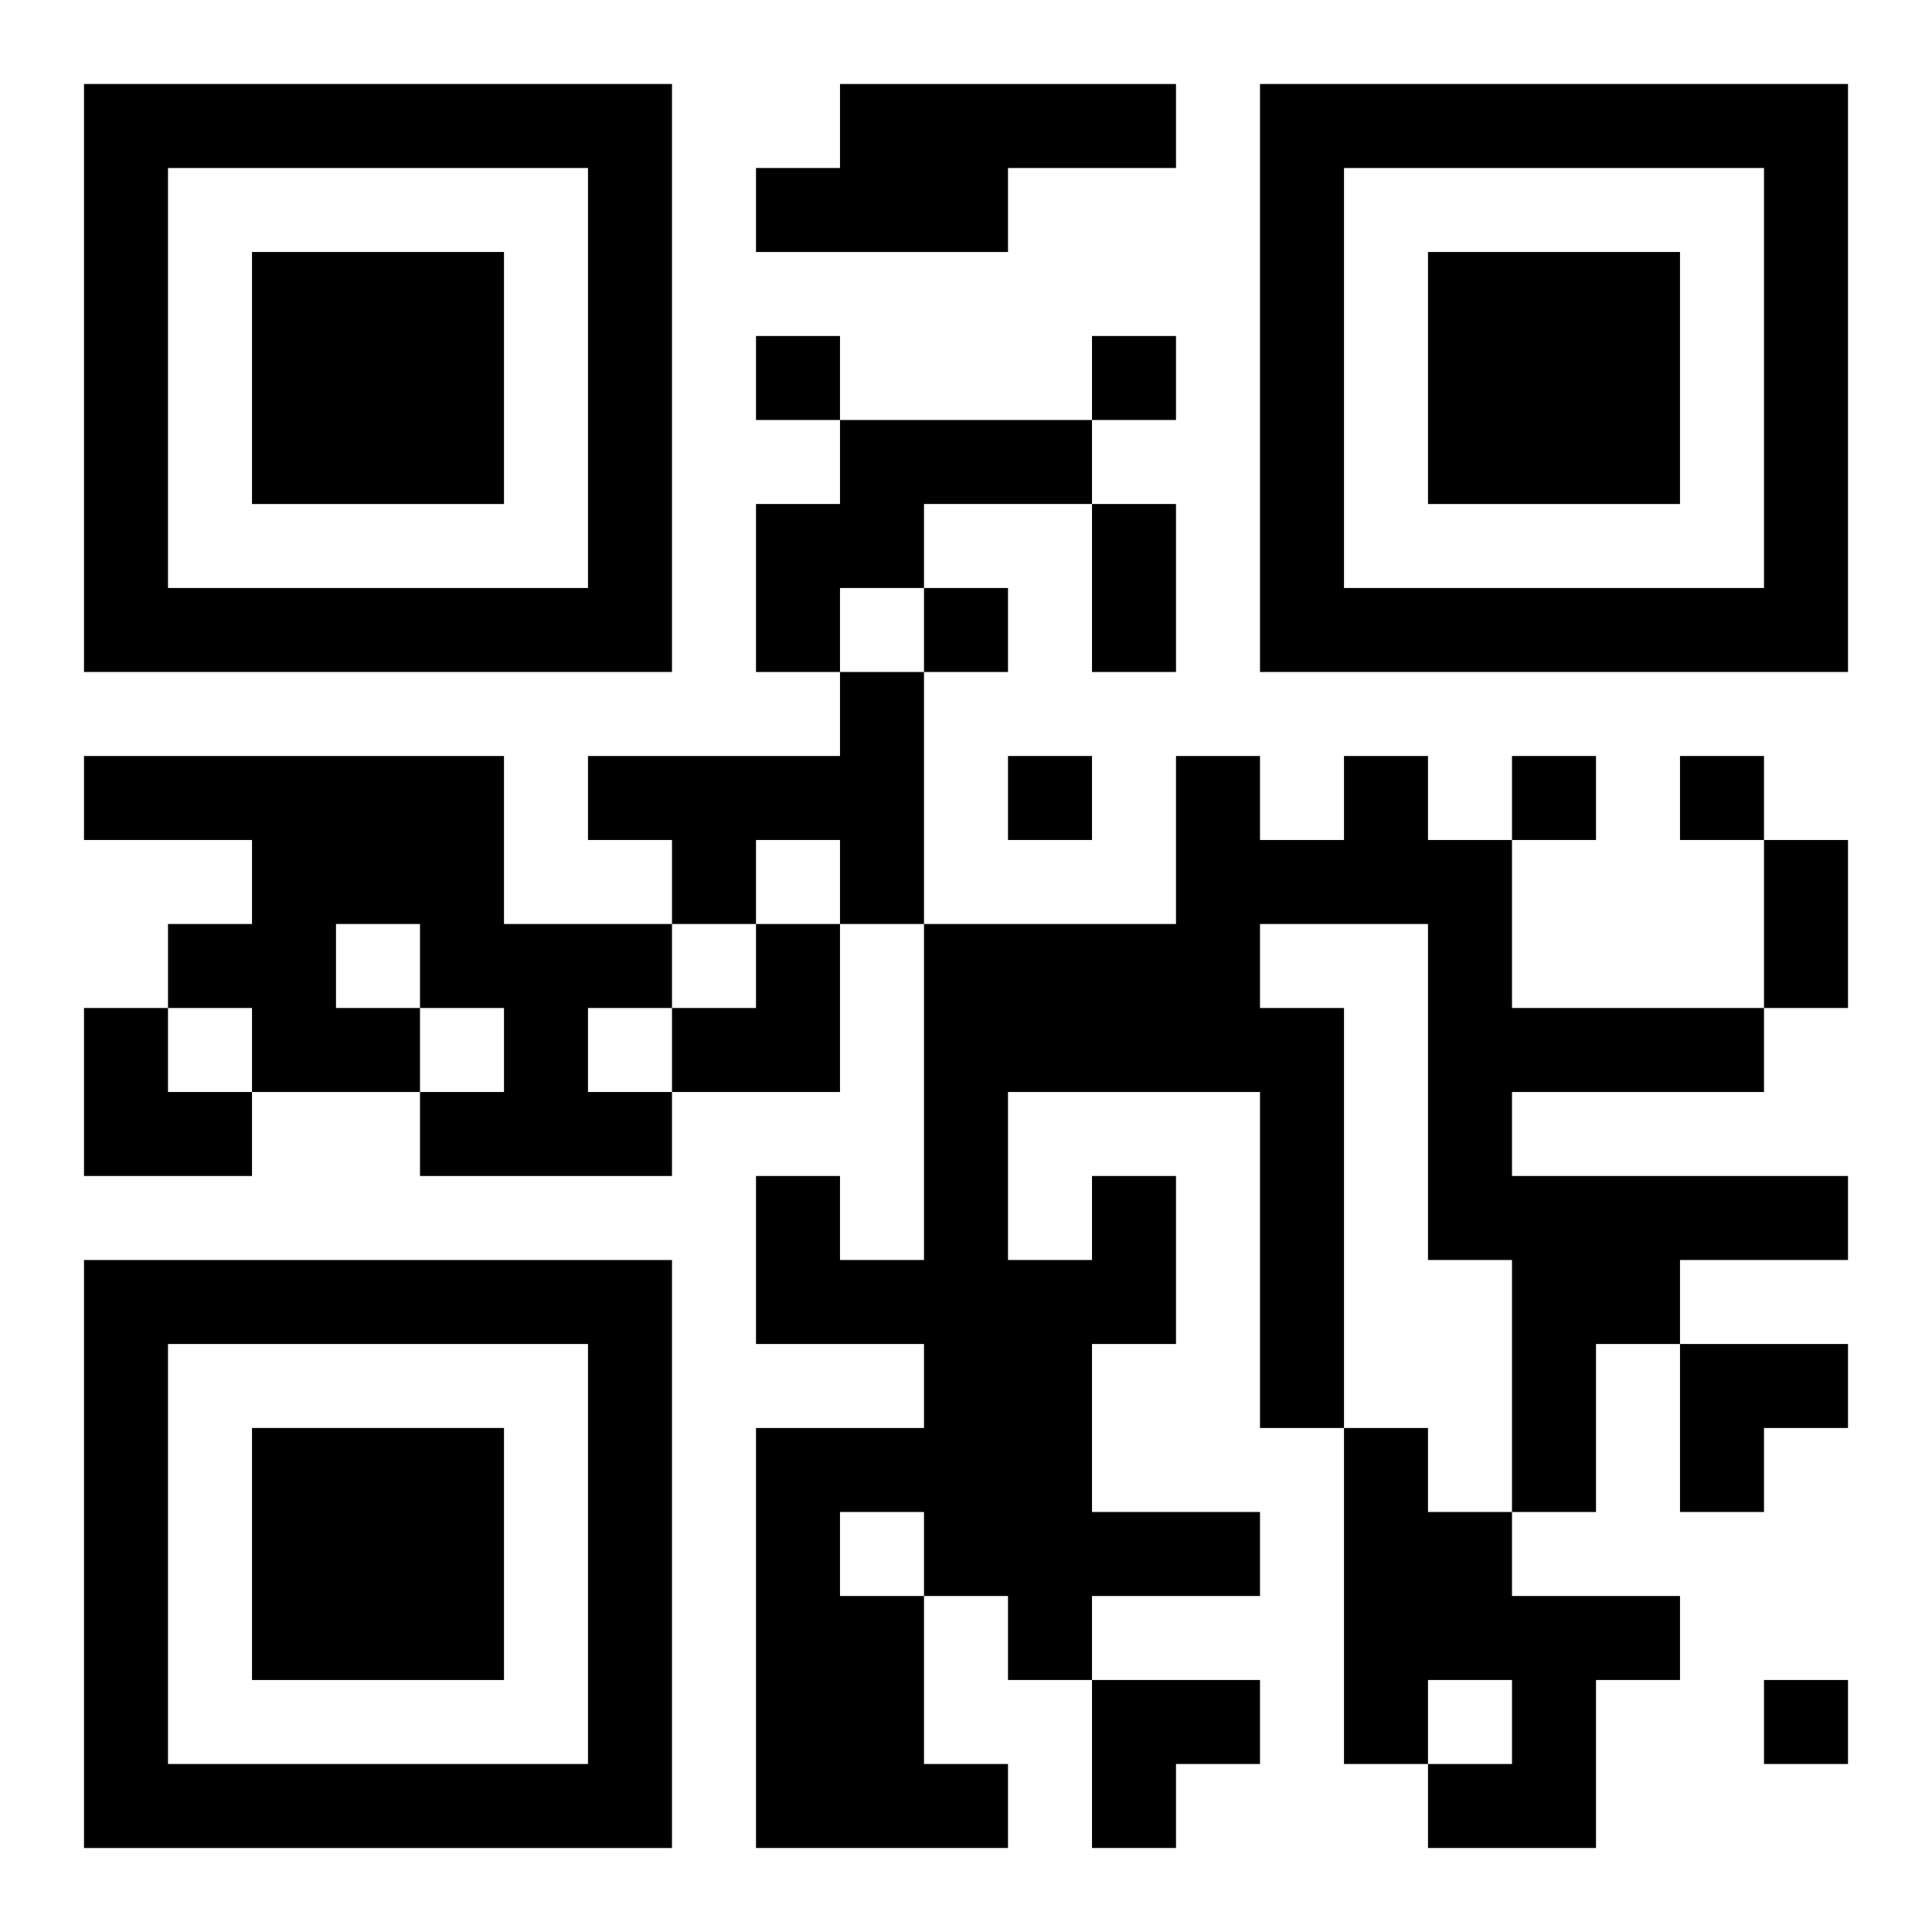
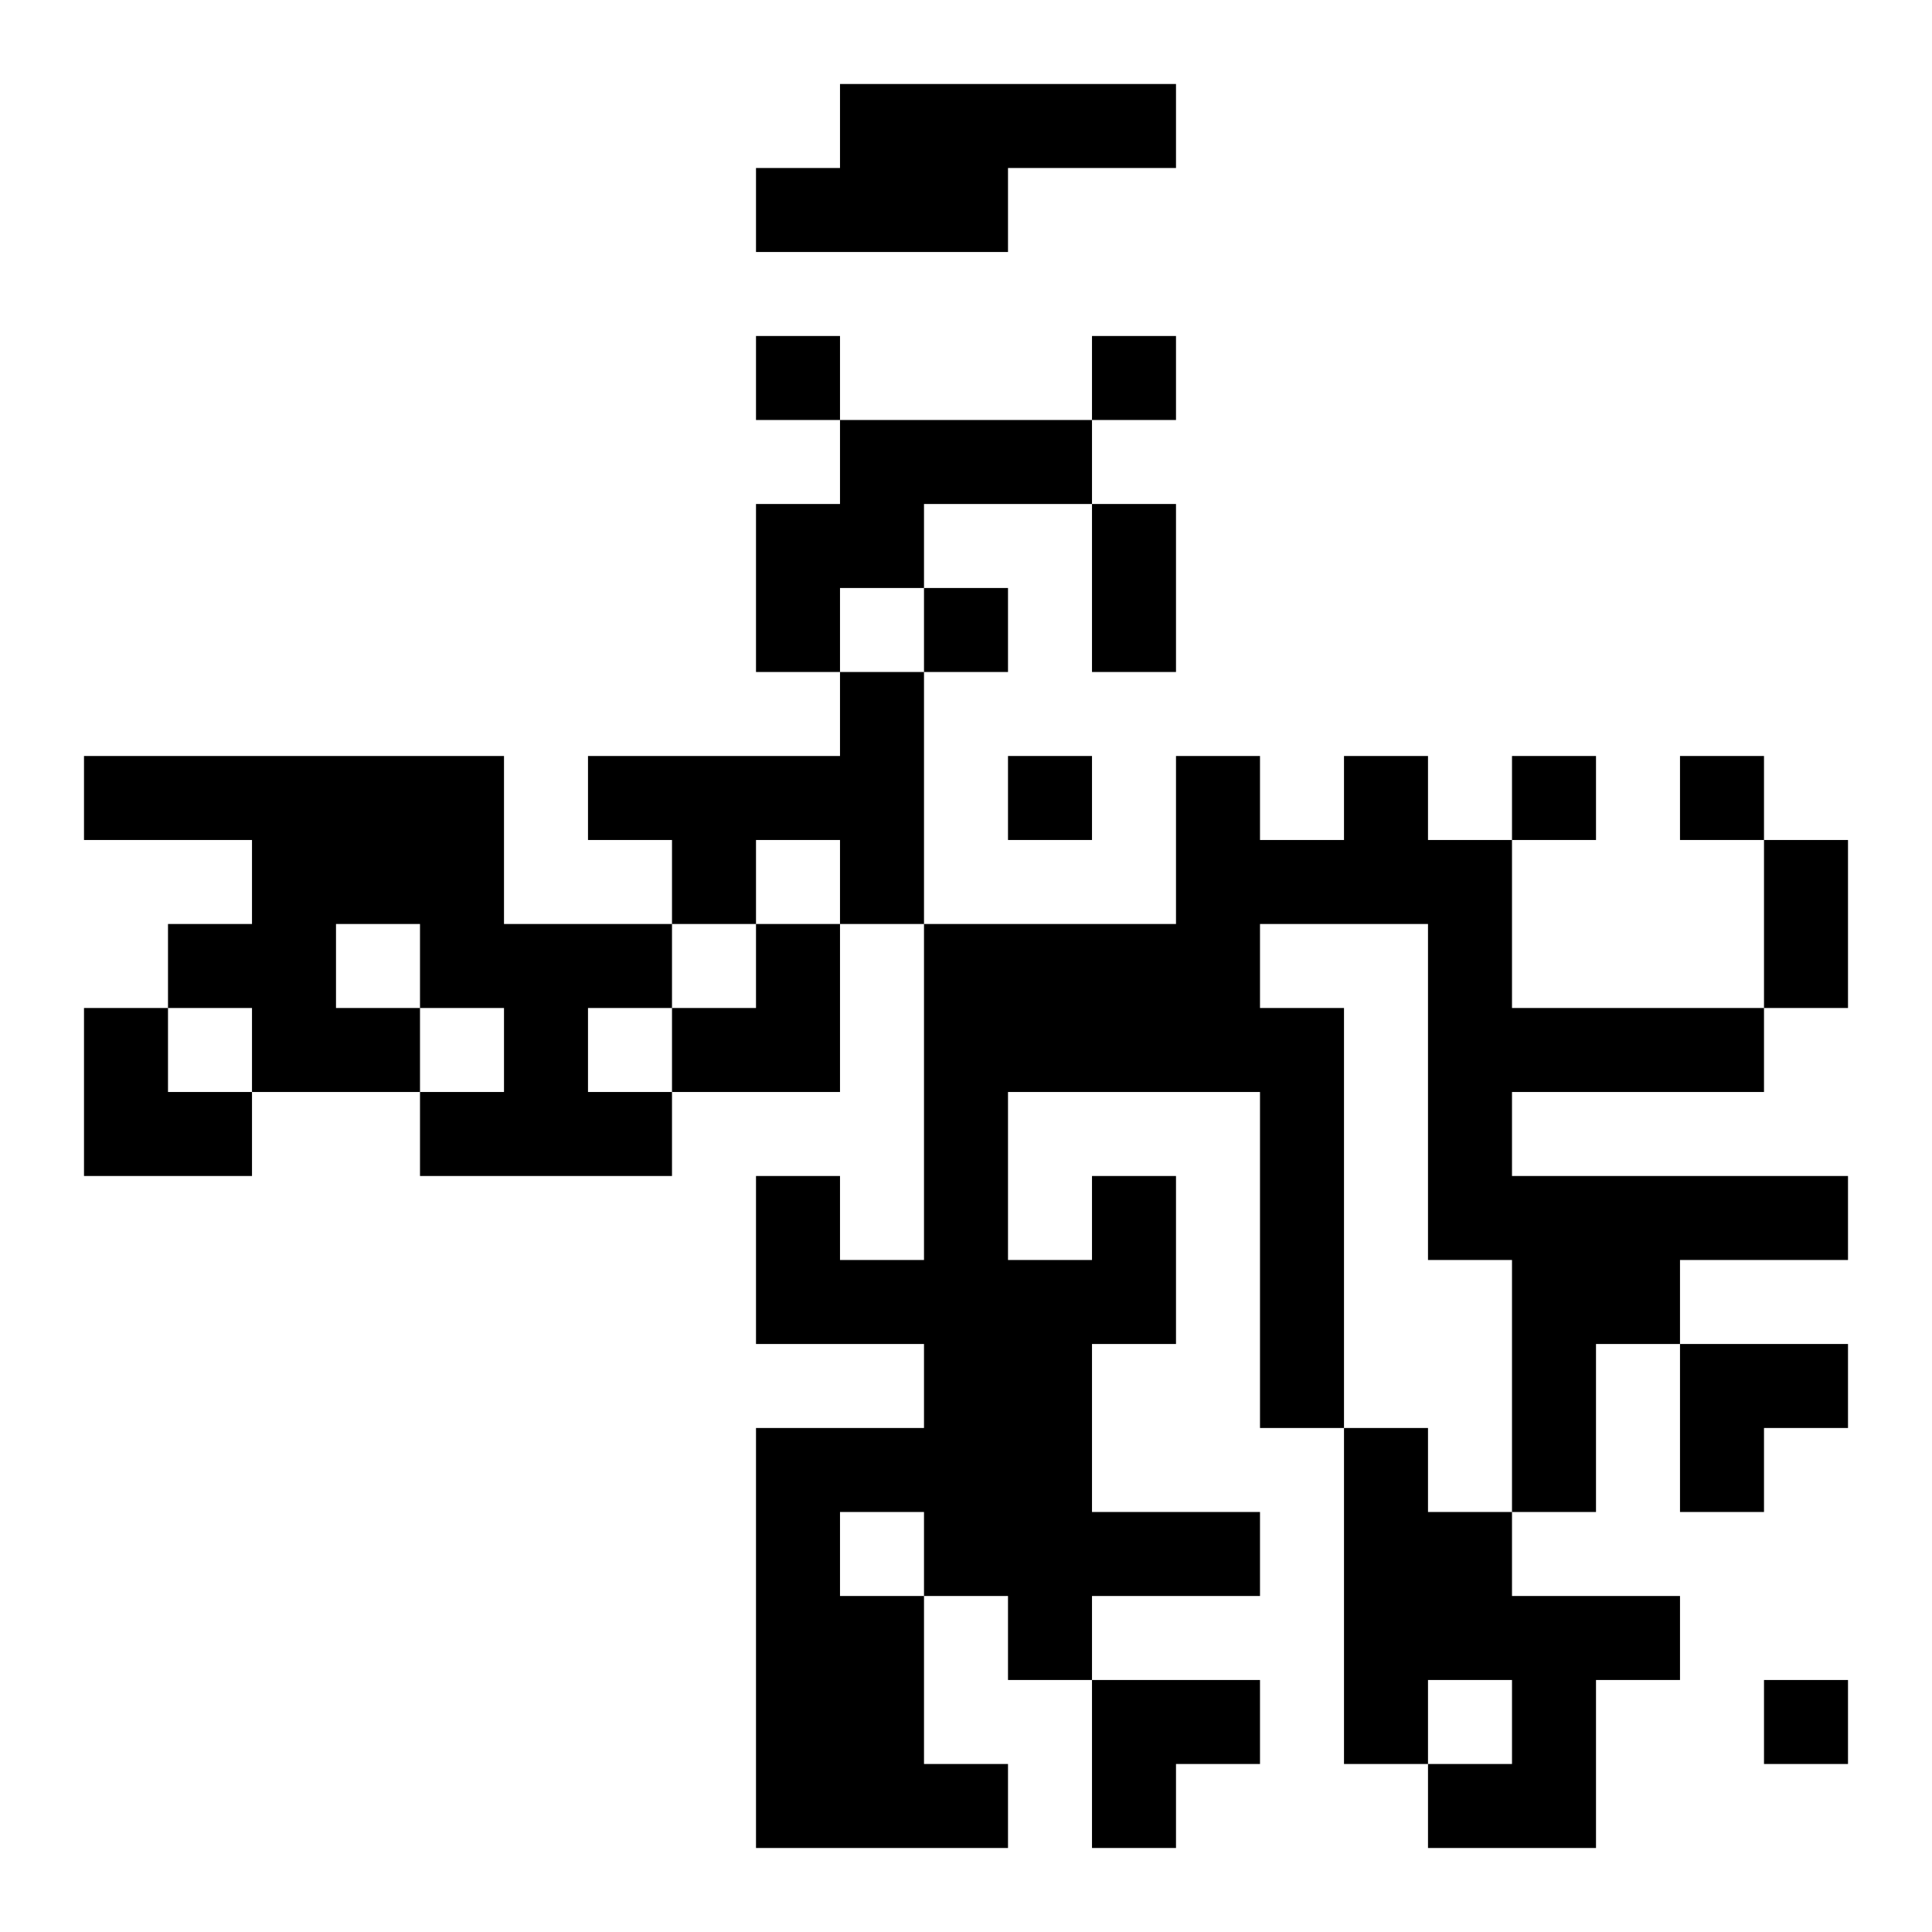
<svg xmlns="http://www.w3.org/2000/svg" xmlns:xlink="http://www.w3.org/1999/xlink" width="250" height="250" baseProfile="full" version="1.1" viewBox="-1 -1 23 23">
  <symbol id="a">
-     <path d="m0 7v7h7v-7h-7zm1 1h5v5h-5v-5zm1 1v3h3v-3h-3z" />
-   </symbol>
+     </symbol>
  <use y="-7" xlink:href="#a" />
  <use y="7" xlink:href="#a" />
  <use x="14" y="-7" xlink:href="#a" />
  <path d="m9 0h4v1h-2v1h-3v-1h1v-1m0 4h3v1h-2v1h-1v1h-1v-2h1v-1m0 3h1v3h-1v-1h-1v1h-1v-1h-1v-1h3v-1m-9 1h5v2h2v1h-1v1h1v1h-3v-1h1v-1h-1v1h-2v-1h-1v-1h1v-1h-2v-1m3 2v1h1v-1h-1m9 3h1v2h-1v2h2v1h-2v1h-1v-1h-1v2h1v1h-3v-5h2v-1h-2v-2h1v1h1v-4h3v-2h1v1h1v-1h1v1h1v2h3v1h-3v1h4v1h-2v1h-1v2h-1v-3h-1v-4h-2v1h1v5h-1v-4h-3v2h1v-1m-3 4v1h1v-1h-1m6-1h1v1h1v1h2v1h-1v2h-2v-1h1v-1h-1v1h-1v-4m-7-13v1h1v-1h-1m4 0v1h1v-1h-1m-2 3v1h1v-1h-1m1 2v1h1v-1h-1m6 0v1h1v-1h-1m2 0v1h1v-1h-1m1 11v1h1v-1h-1m-8-14h1v2h-1v-2m8 4h1v2h-1v-2m-13 1m1 0h1v2h-2v-1h1zm-8 1h1v1h1v1h-2zm19 4h2v1h-1v1h-1zm-7 4h2v1h-1v1h-1z" />
</svg>